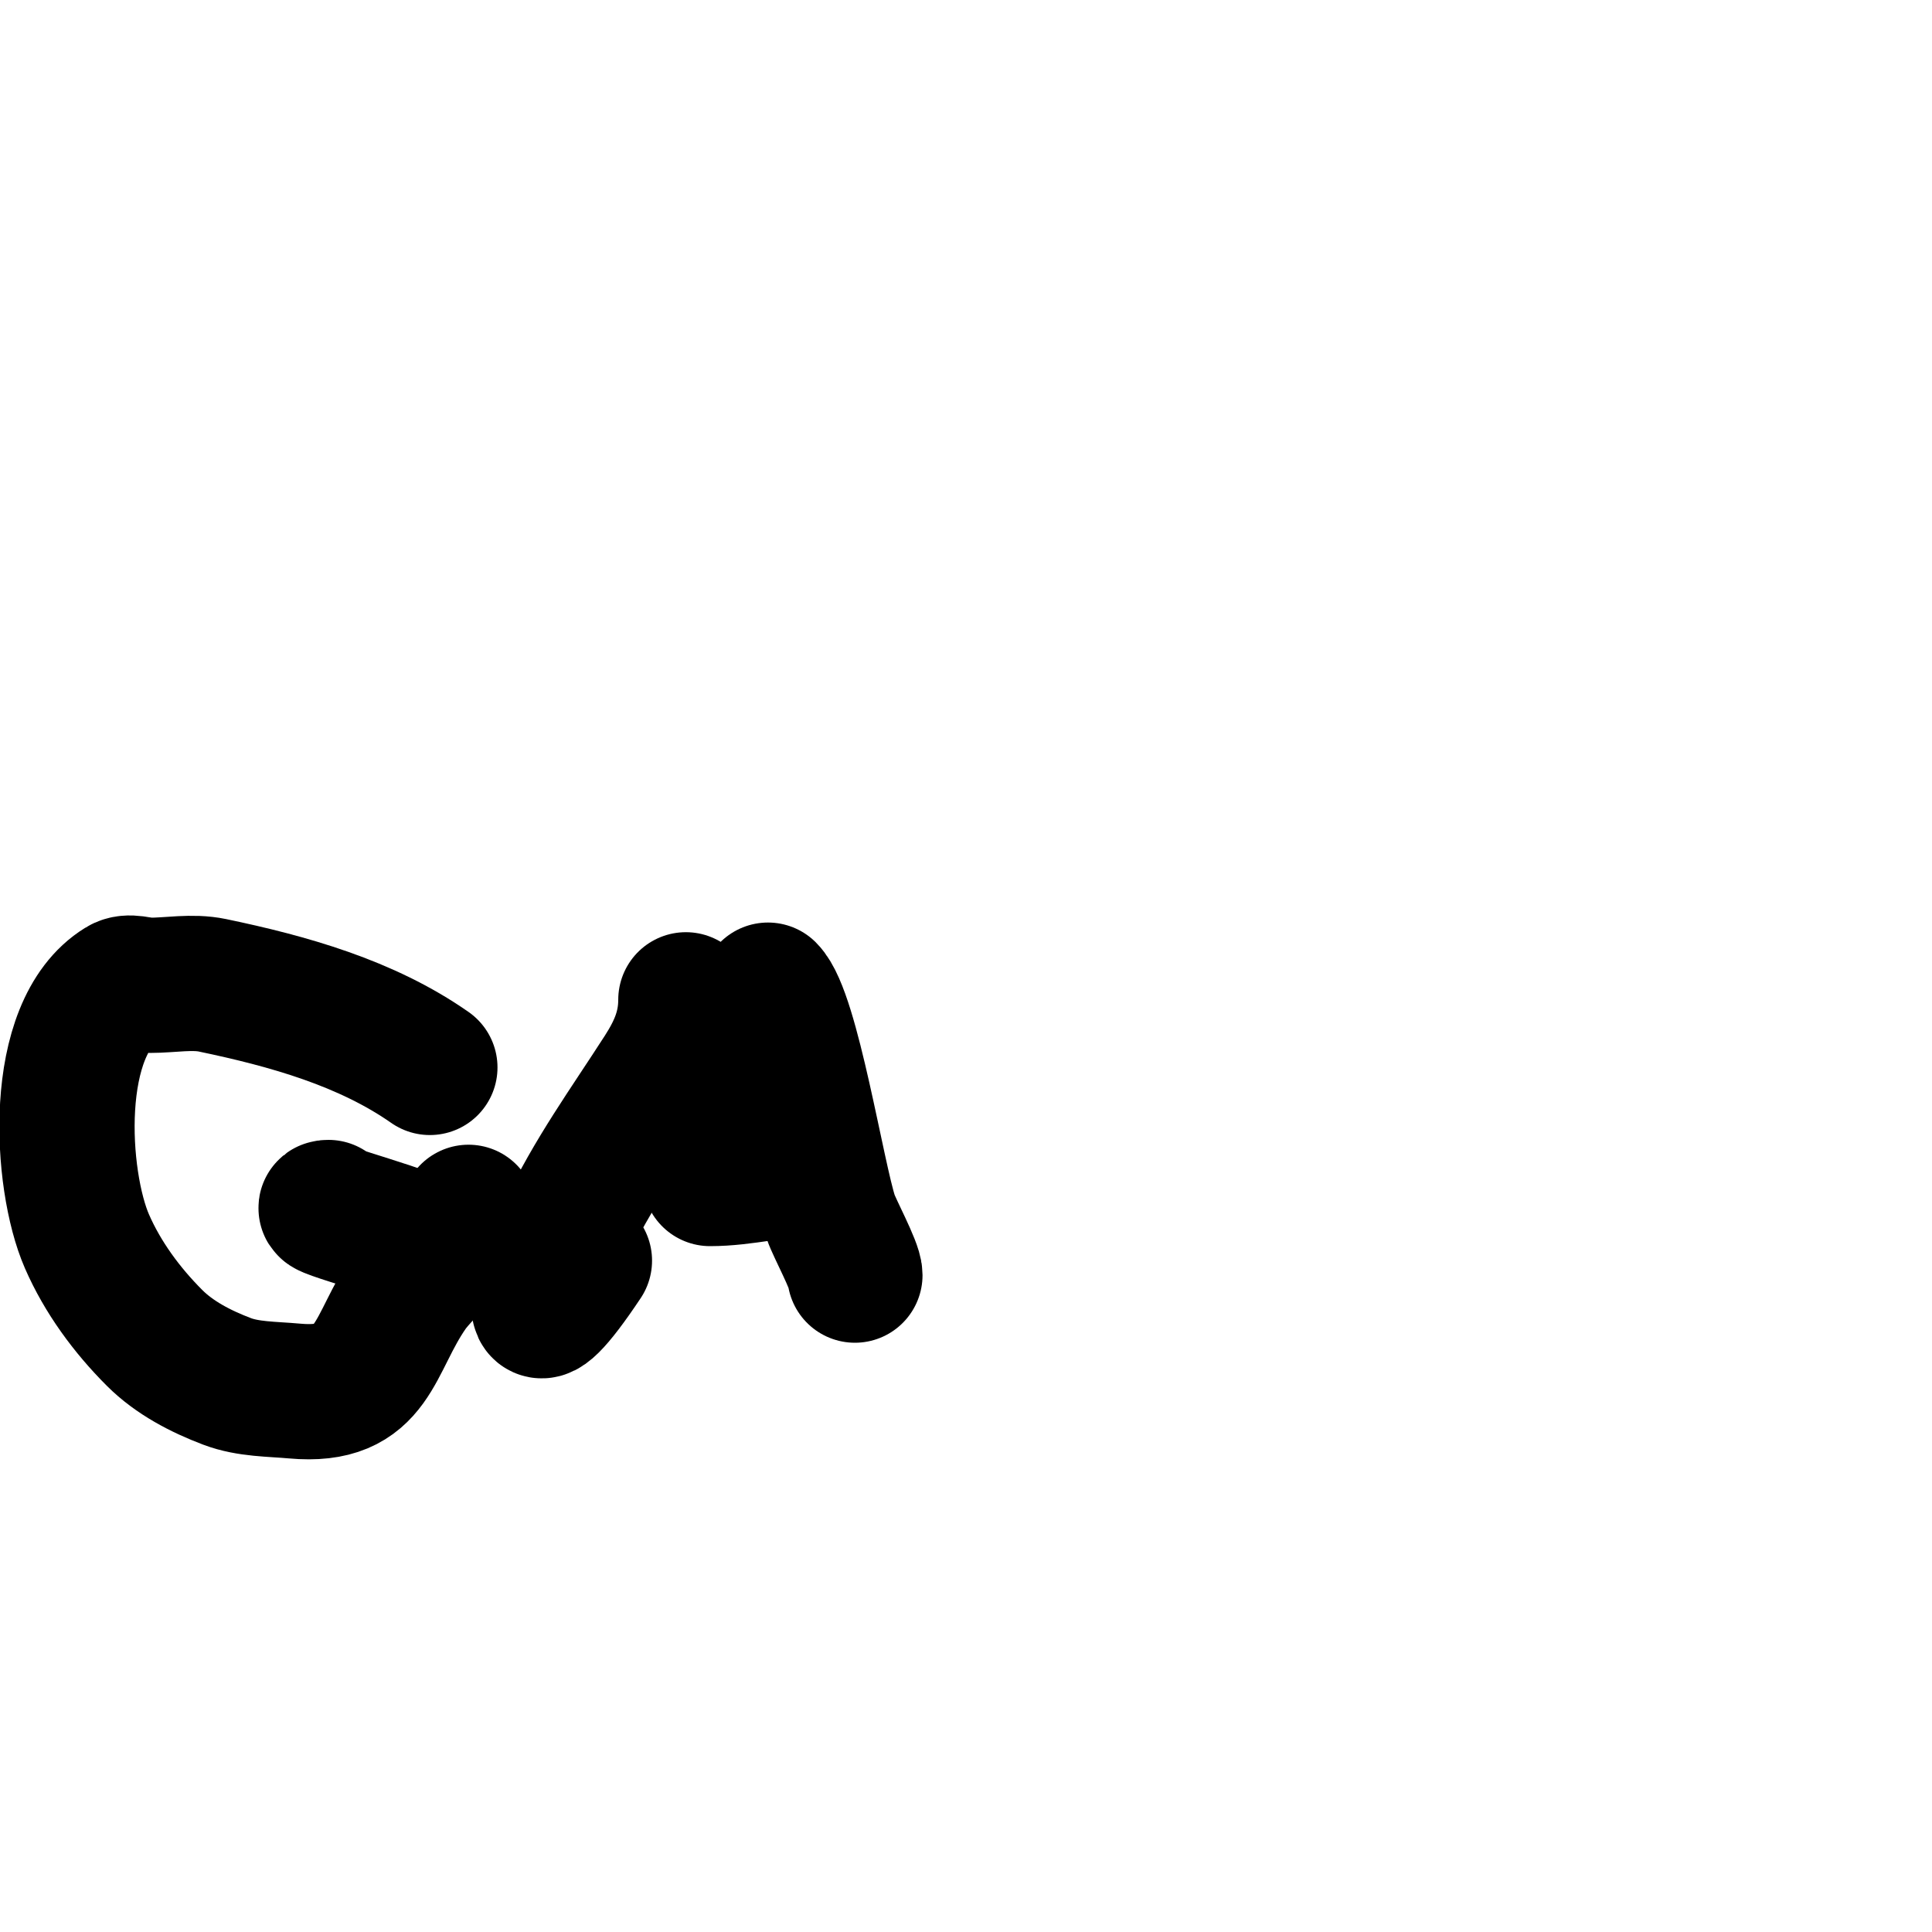
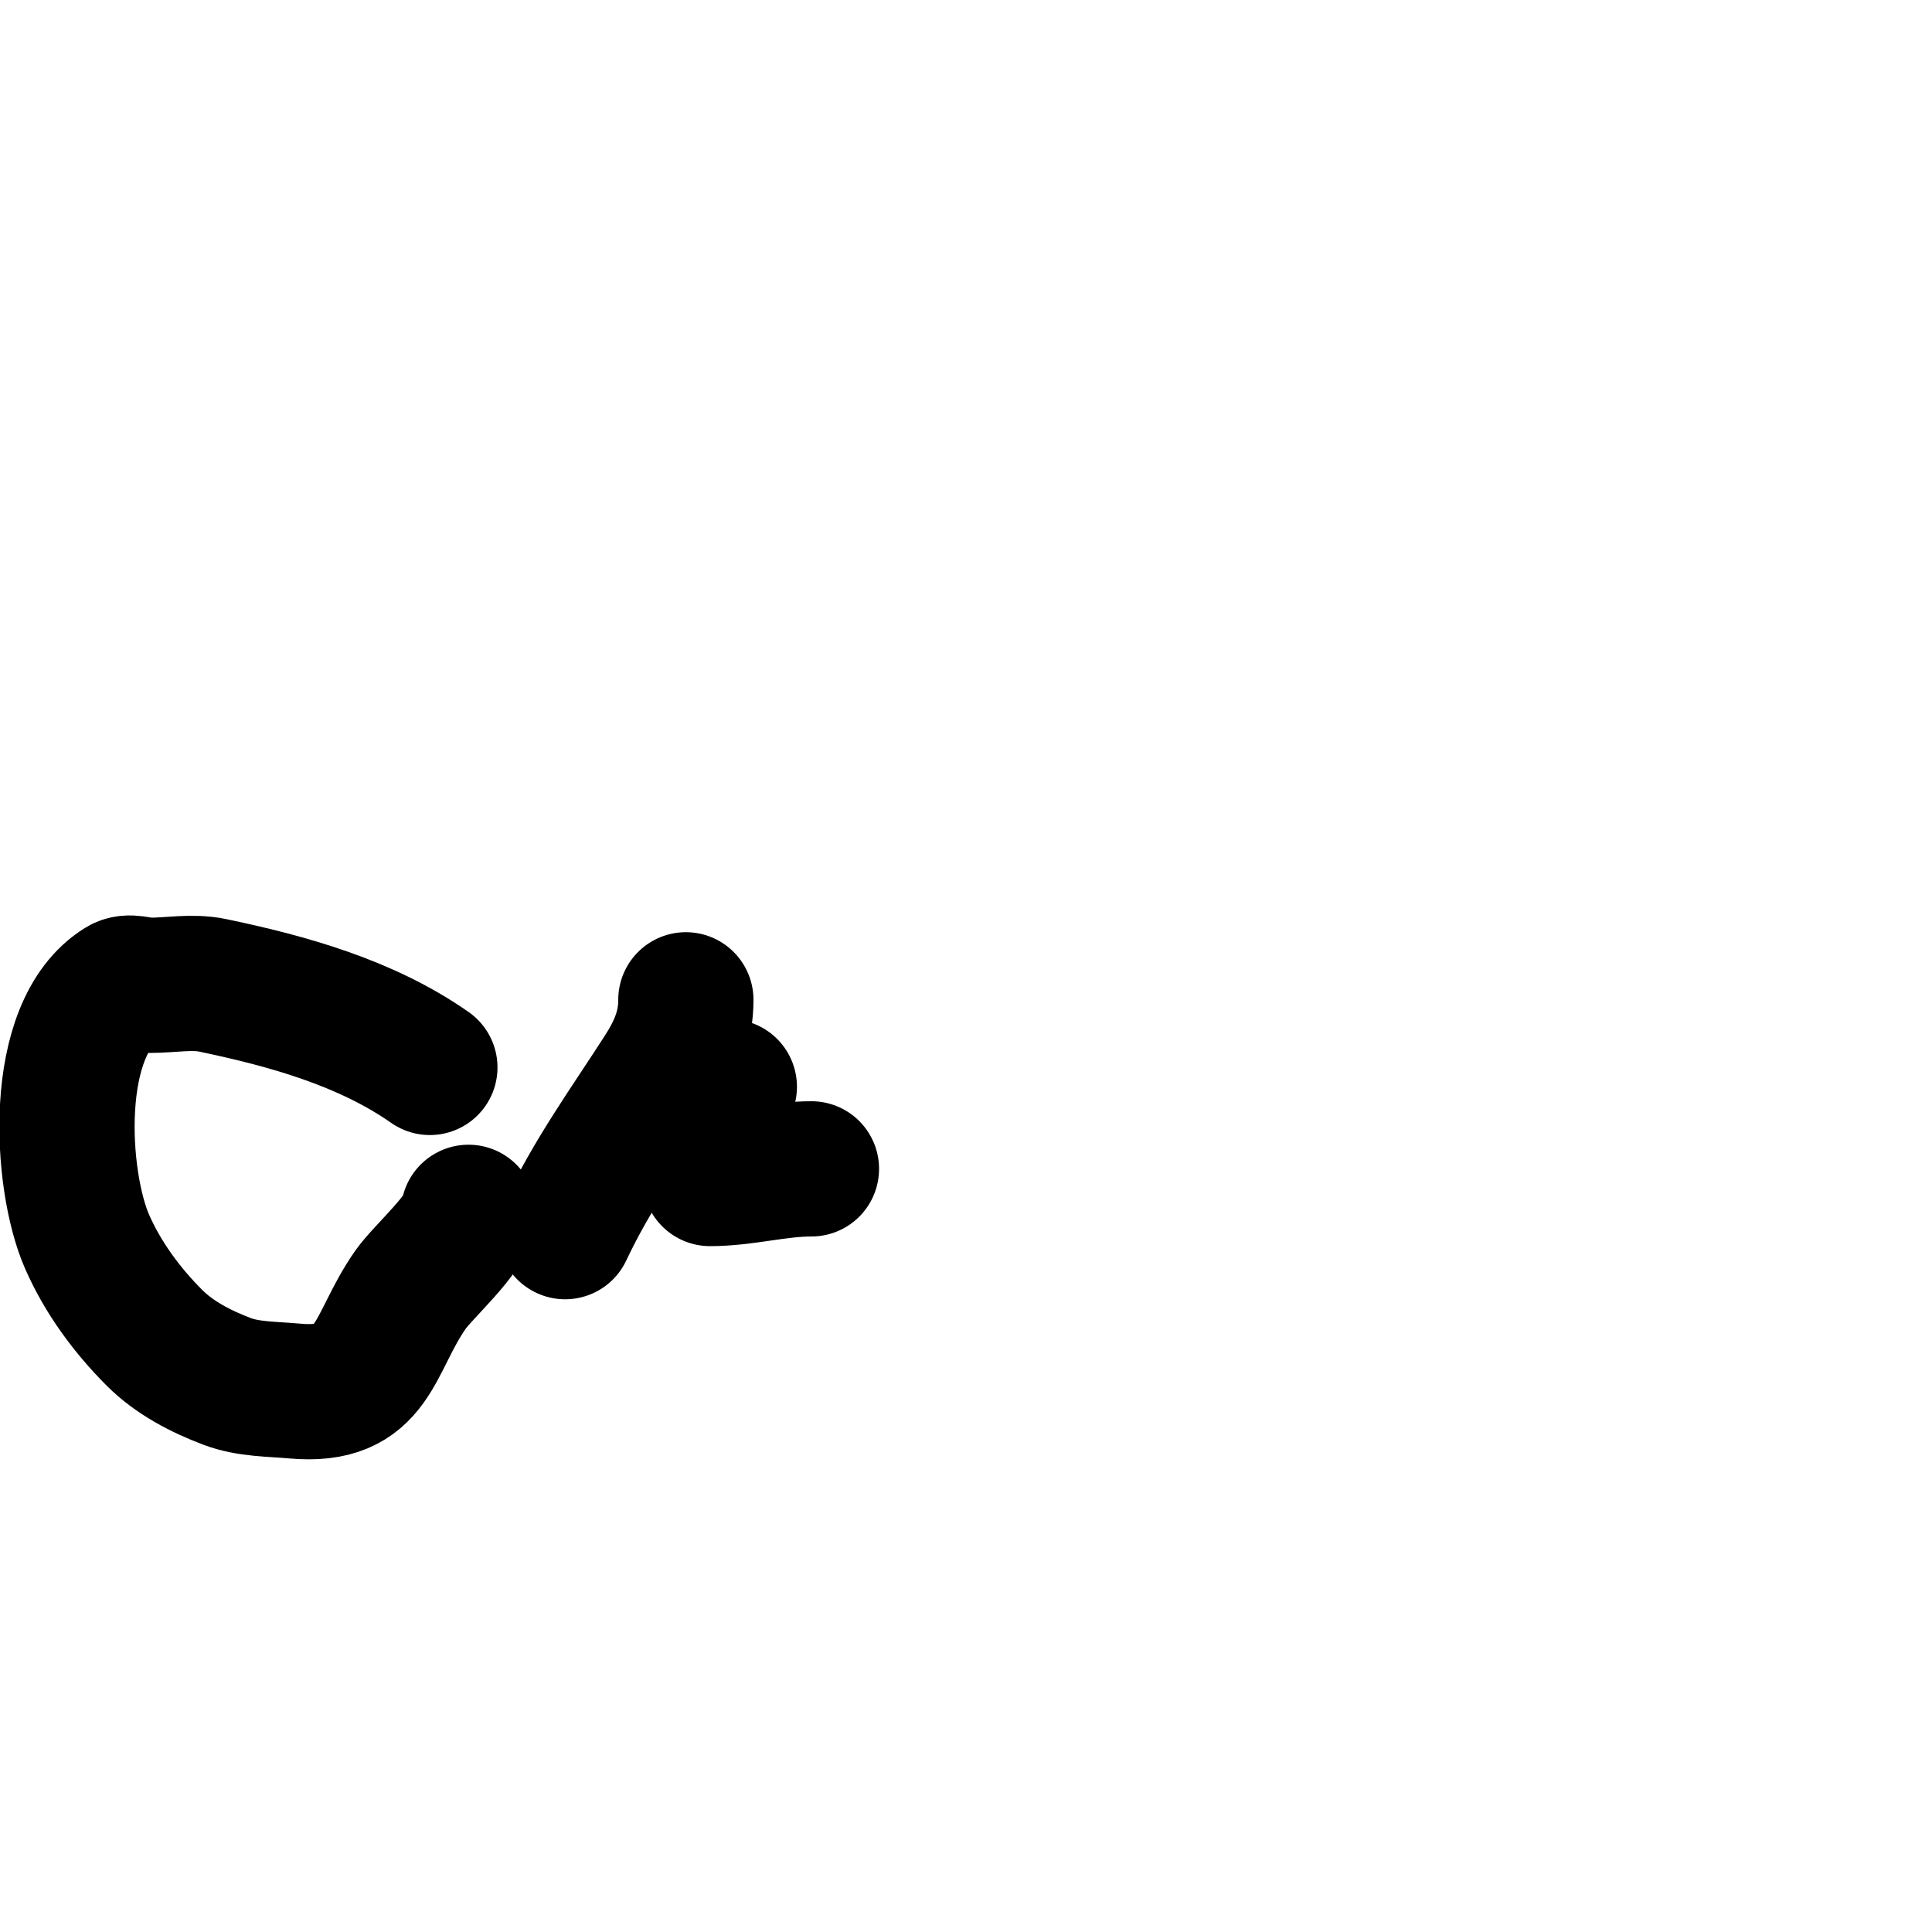
<svg xmlns="http://www.w3.org/2000/svg" viewBox="0 0 400 400" version="1.1">
  <g fill="none" stroke="#000000" stroke-width="28" stroke-linecap="round" stroke-linejoin="round">
    <path d="M89,221c-13.136,-9.195 -29.302,-13.73 -45,-17c-4.242,-0.884 -8.667,0 -13,0c-2,0 -4.297,-1.048 -6,0c-14.457,8.896 -12.546,40.277 -7,53c3.252,7.46 8.246,14.246 14,20c4.123,4.123 9.548,6.932 15,9c4.408,1.672 9.305,1.573 14,2c16.724,1.52 16.039,-9.626 24,-21c2.642,-3.775 12,-11.911 12,-16" />
-     <path d="M88,258c0,-1.968 -24.228,-8 -20,-8" />
-     <path d="M142,207c0,5.661 -1.874,10.137 -5,15c-7.202,11.203 -14.328,20.947 -20,33c-7.219,15.34 -8.451,24.677 4,6" />
-     <path d="M159,205c5.006,5.006 10.192,38.576 13,47c0.742,2.225 5,10.074 5,12" />
+     <path d="M142,207c0,5.661 -1.874,10.137 -5,15c-7.202,11.203 -14.328,20.947 -20,33" />
    <path d="M147,244c7.161,0 13.857,-2 21,-2" />
    <path d="M151,225c-2.377,3.566 -3,4.033 -3,8" />
-     <path d="M148,233l-1,1" />
  </g>
</svg>